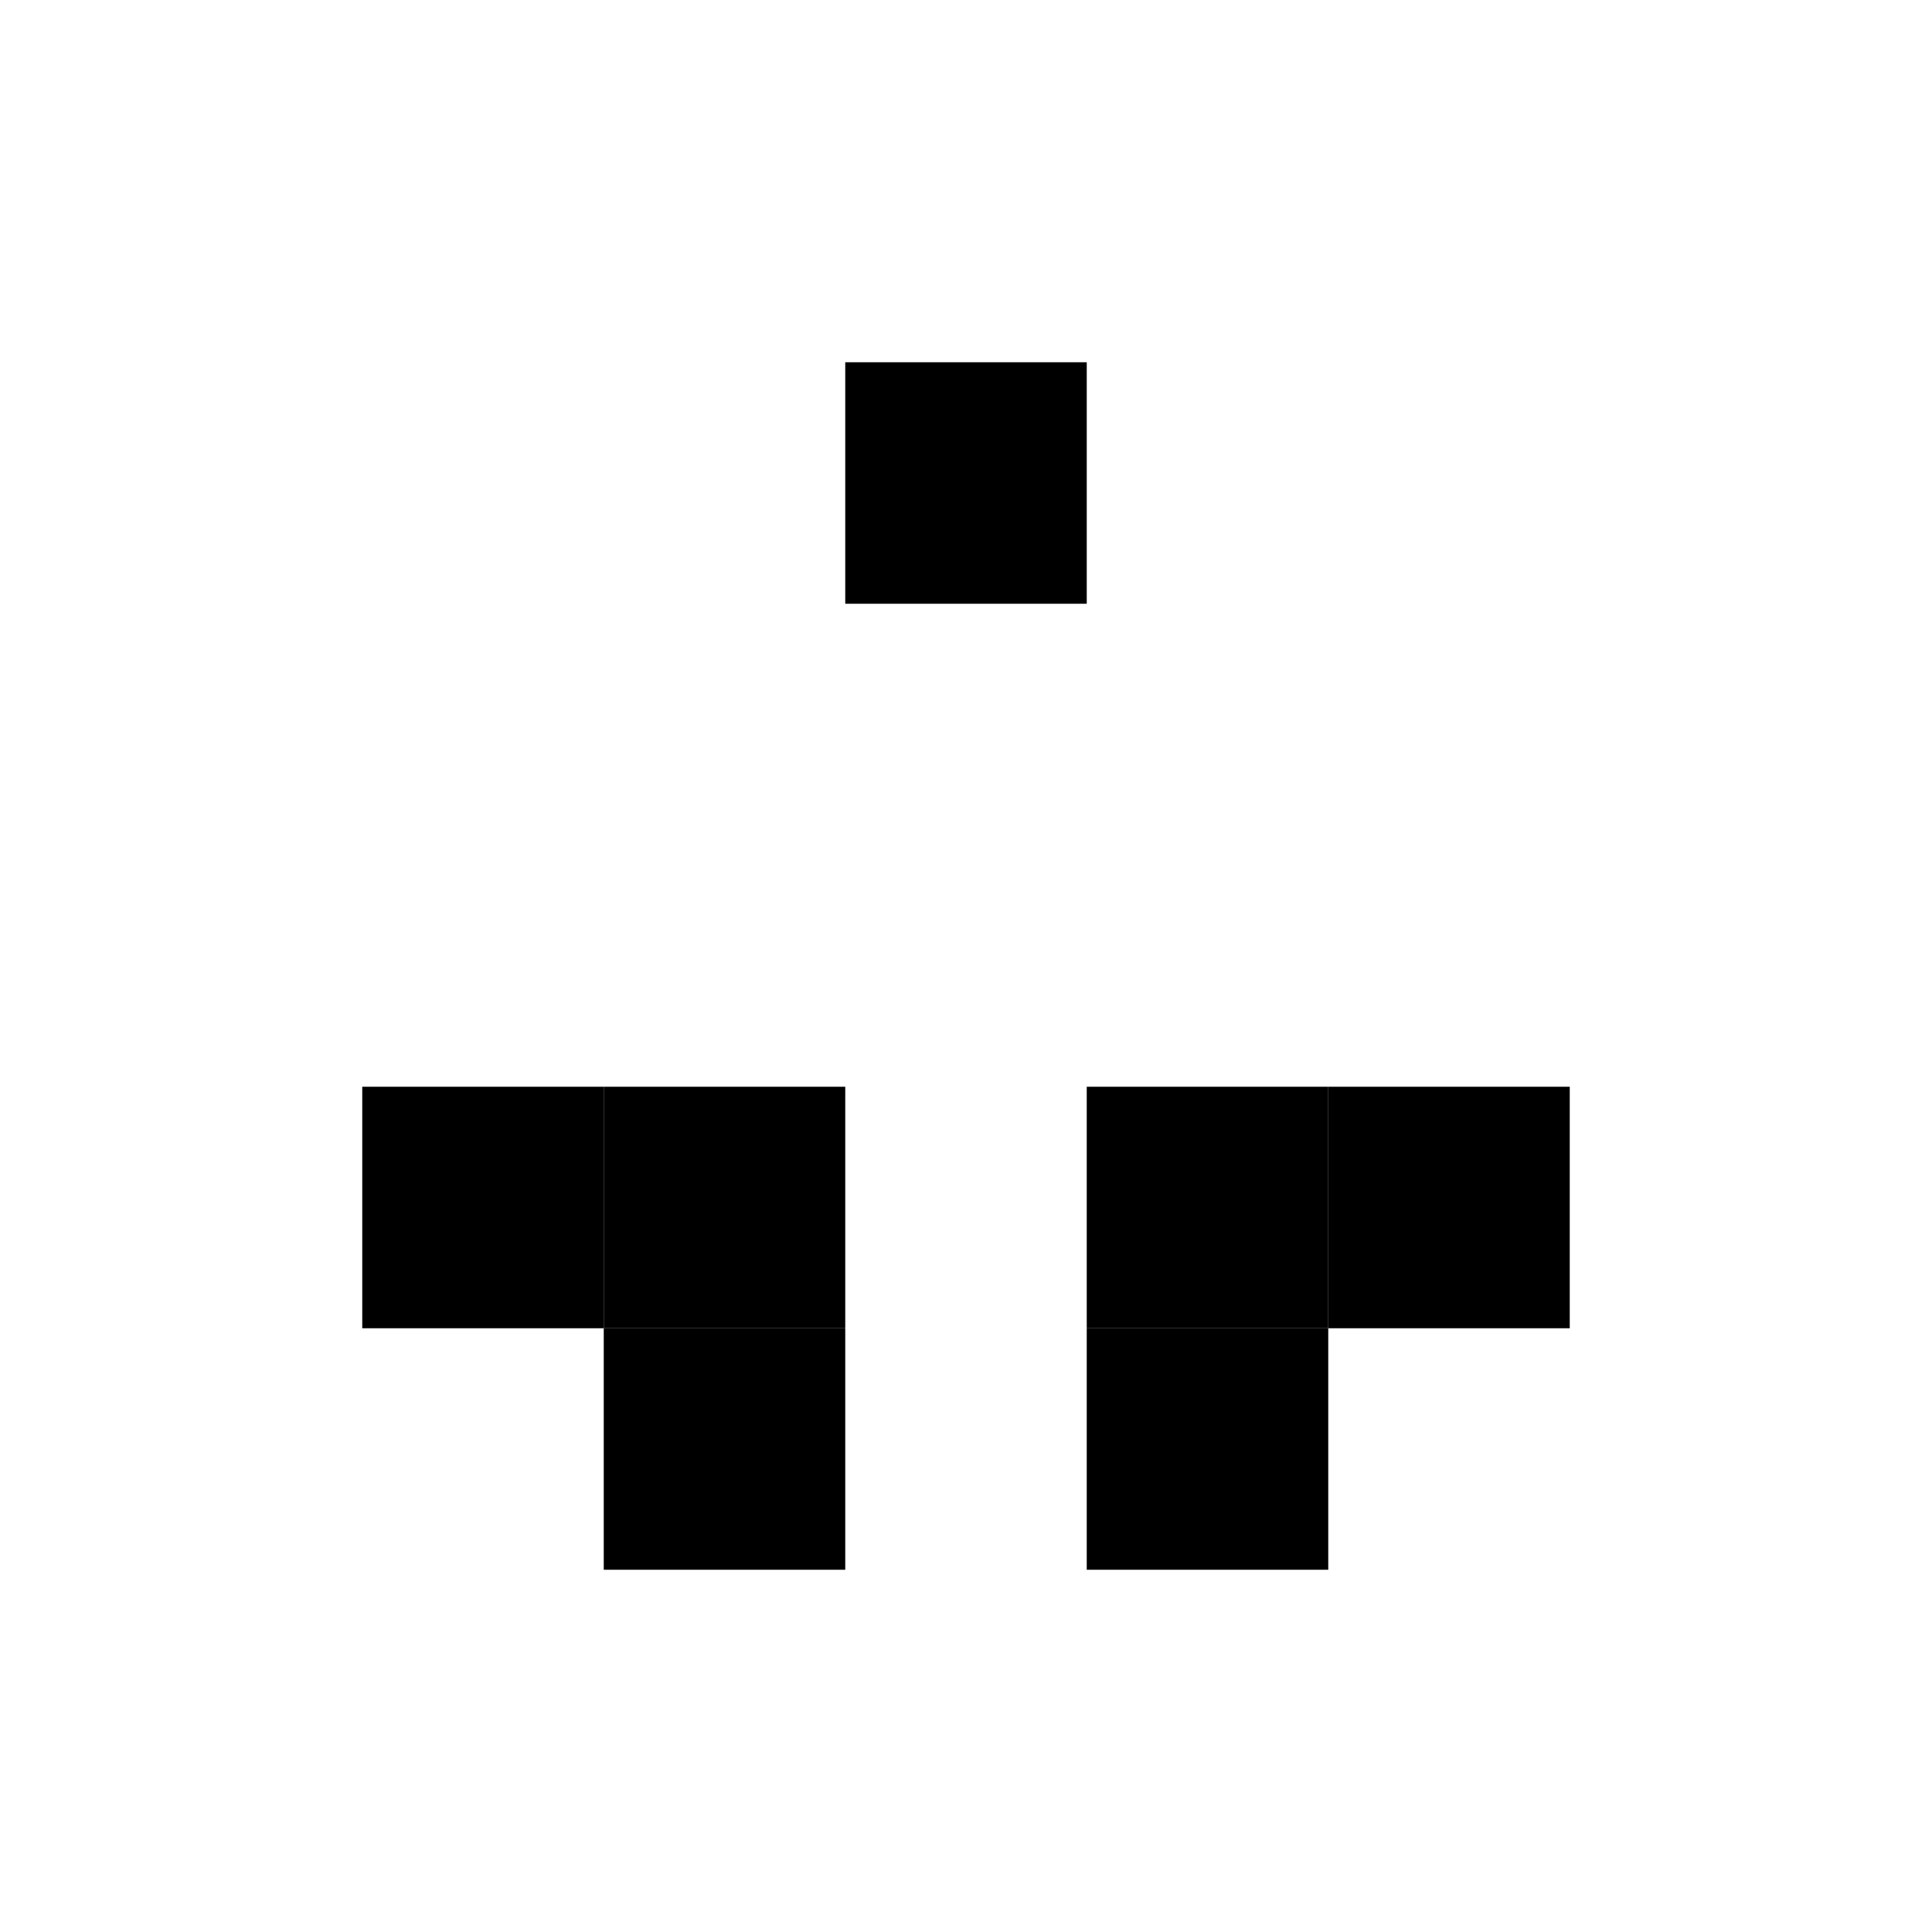
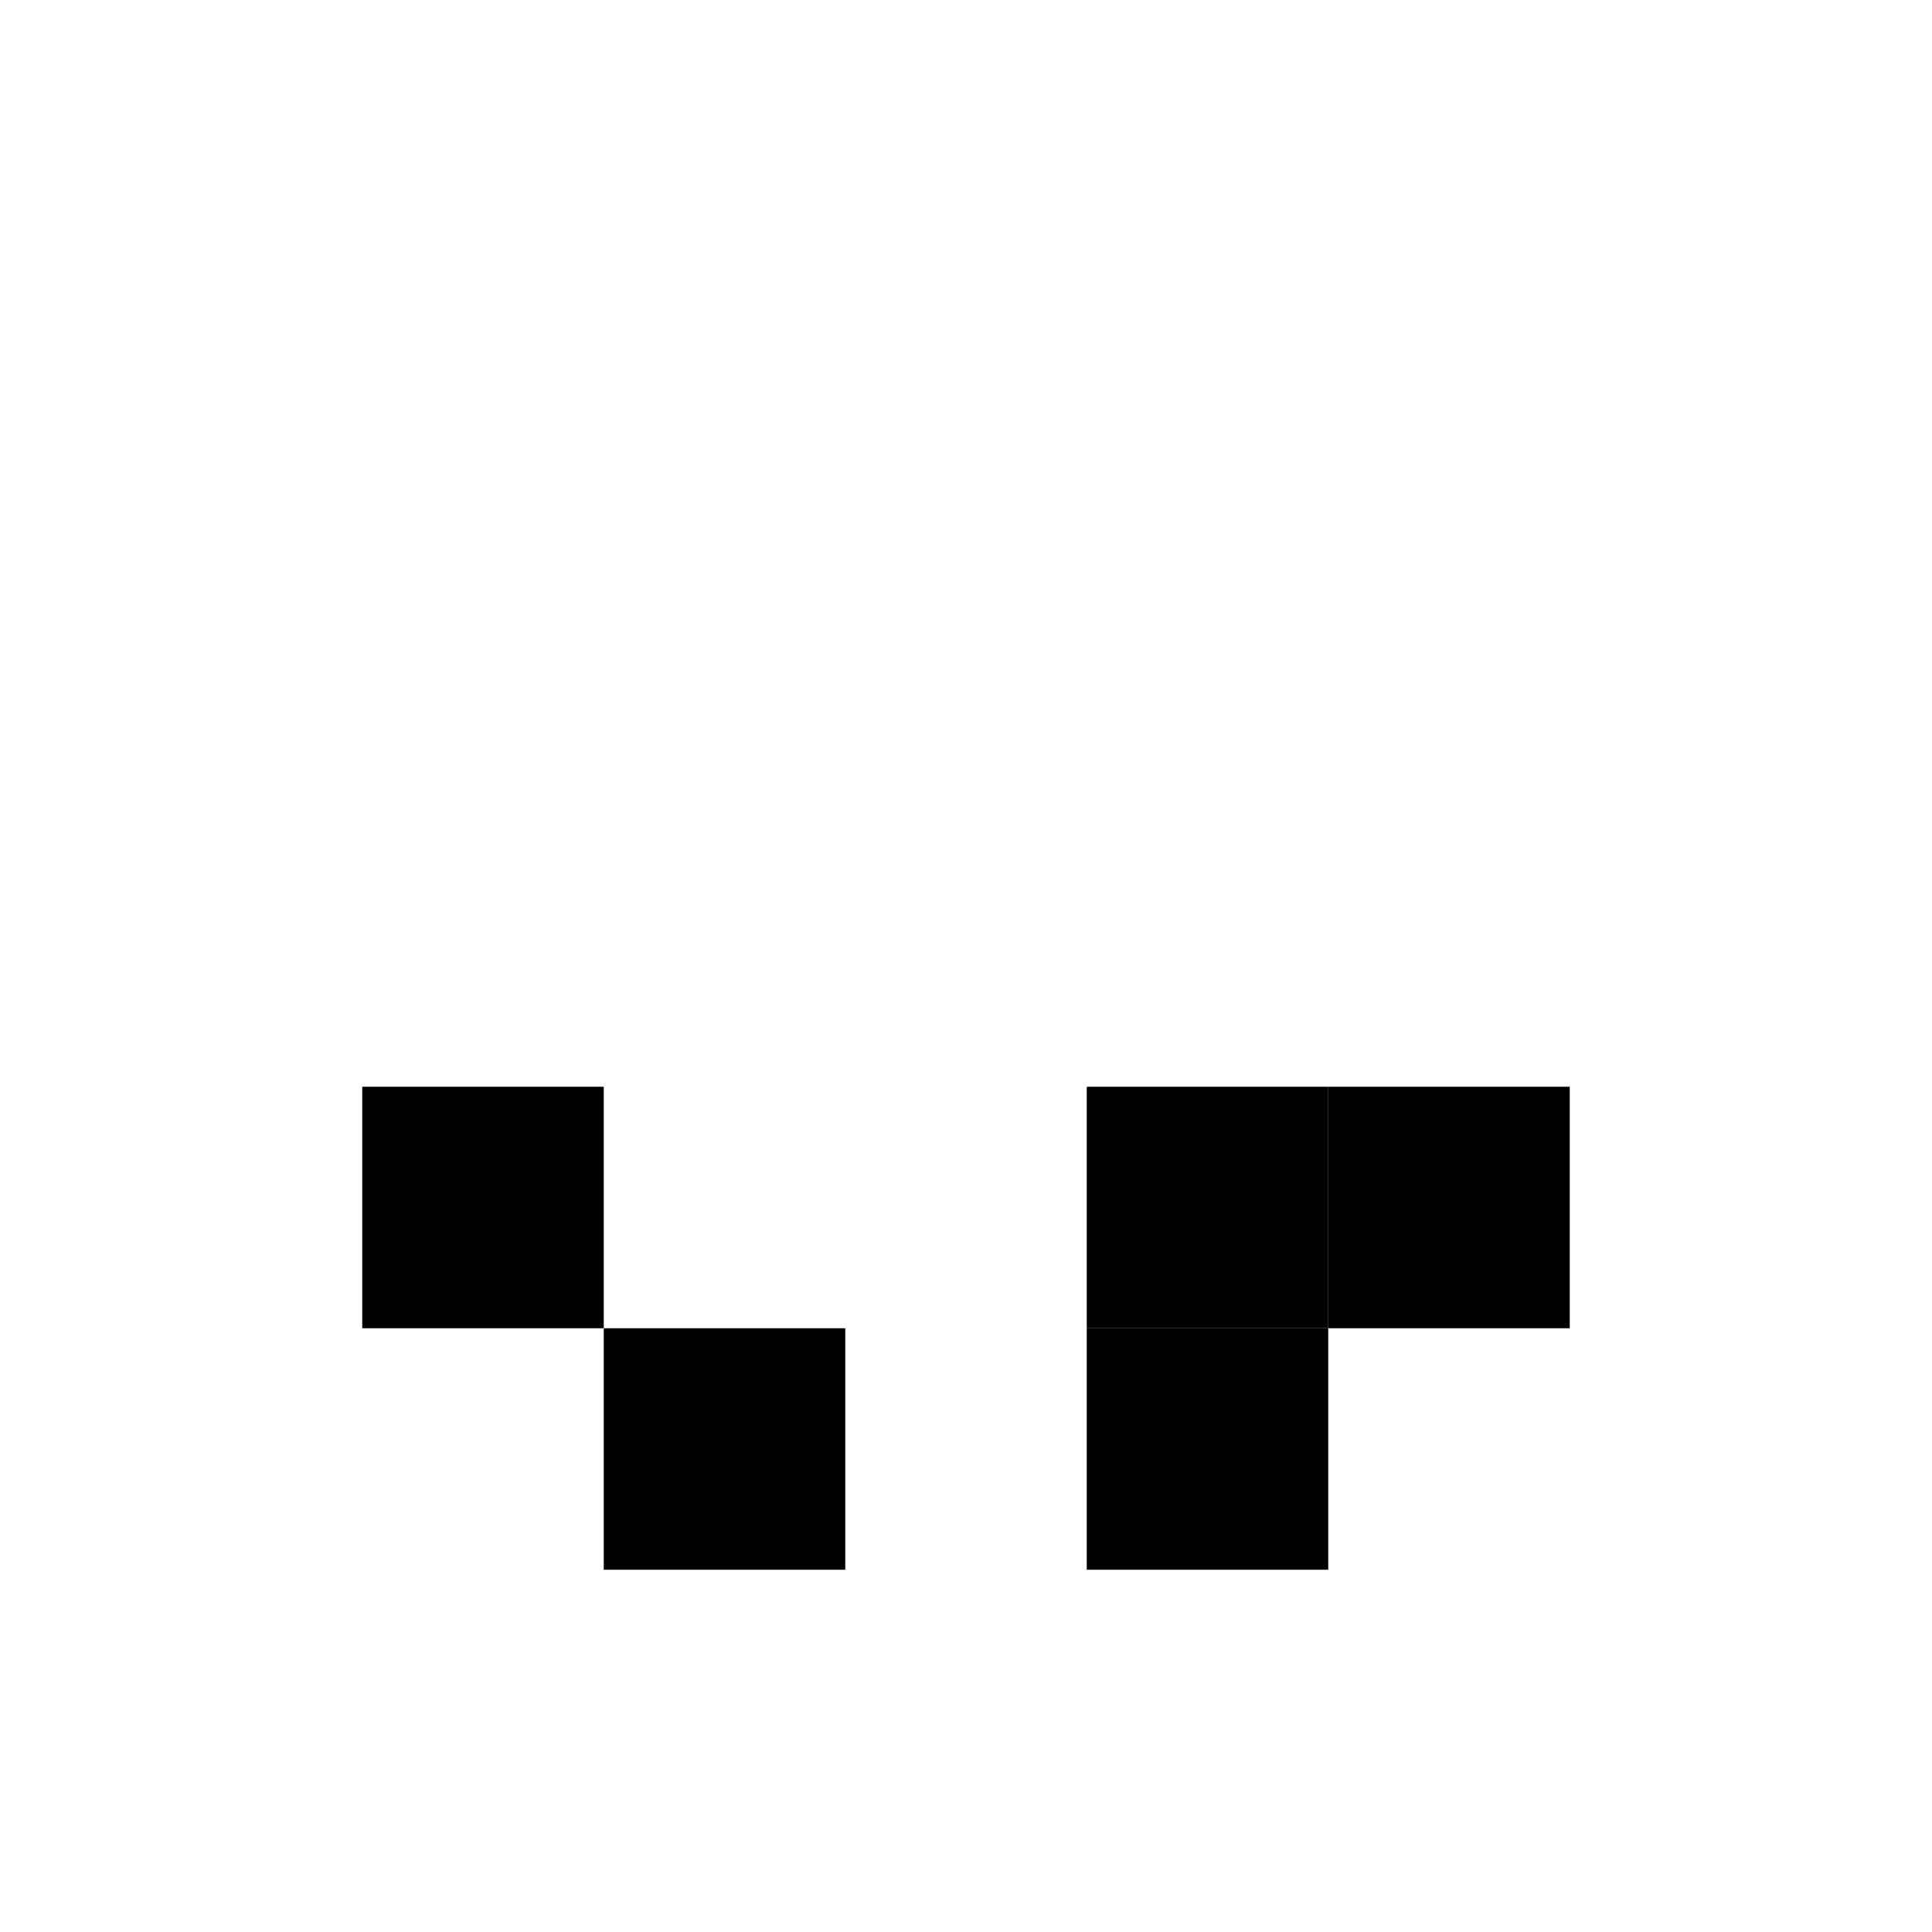
<svg xmlns="http://www.w3.org/2000/svg" viewBox="-1.5 -1.5 8 8" fill="hsl(280 100% 78%)">
  <rect x="0" y="3" width="1" height="1" />
-   <rect x="1" y="3" width="1" height="1" />
  <rect x="1" y="4" width="1" height="1" />
-   <rect x="2" y="0" width="1" height="1" />
  <rect x="4" y="3" width="1" height="1" />
  <rect x="3" y="3" width="1" height="1" />
  <rect x="3" y="4" width="1" height="1" />
</svg>